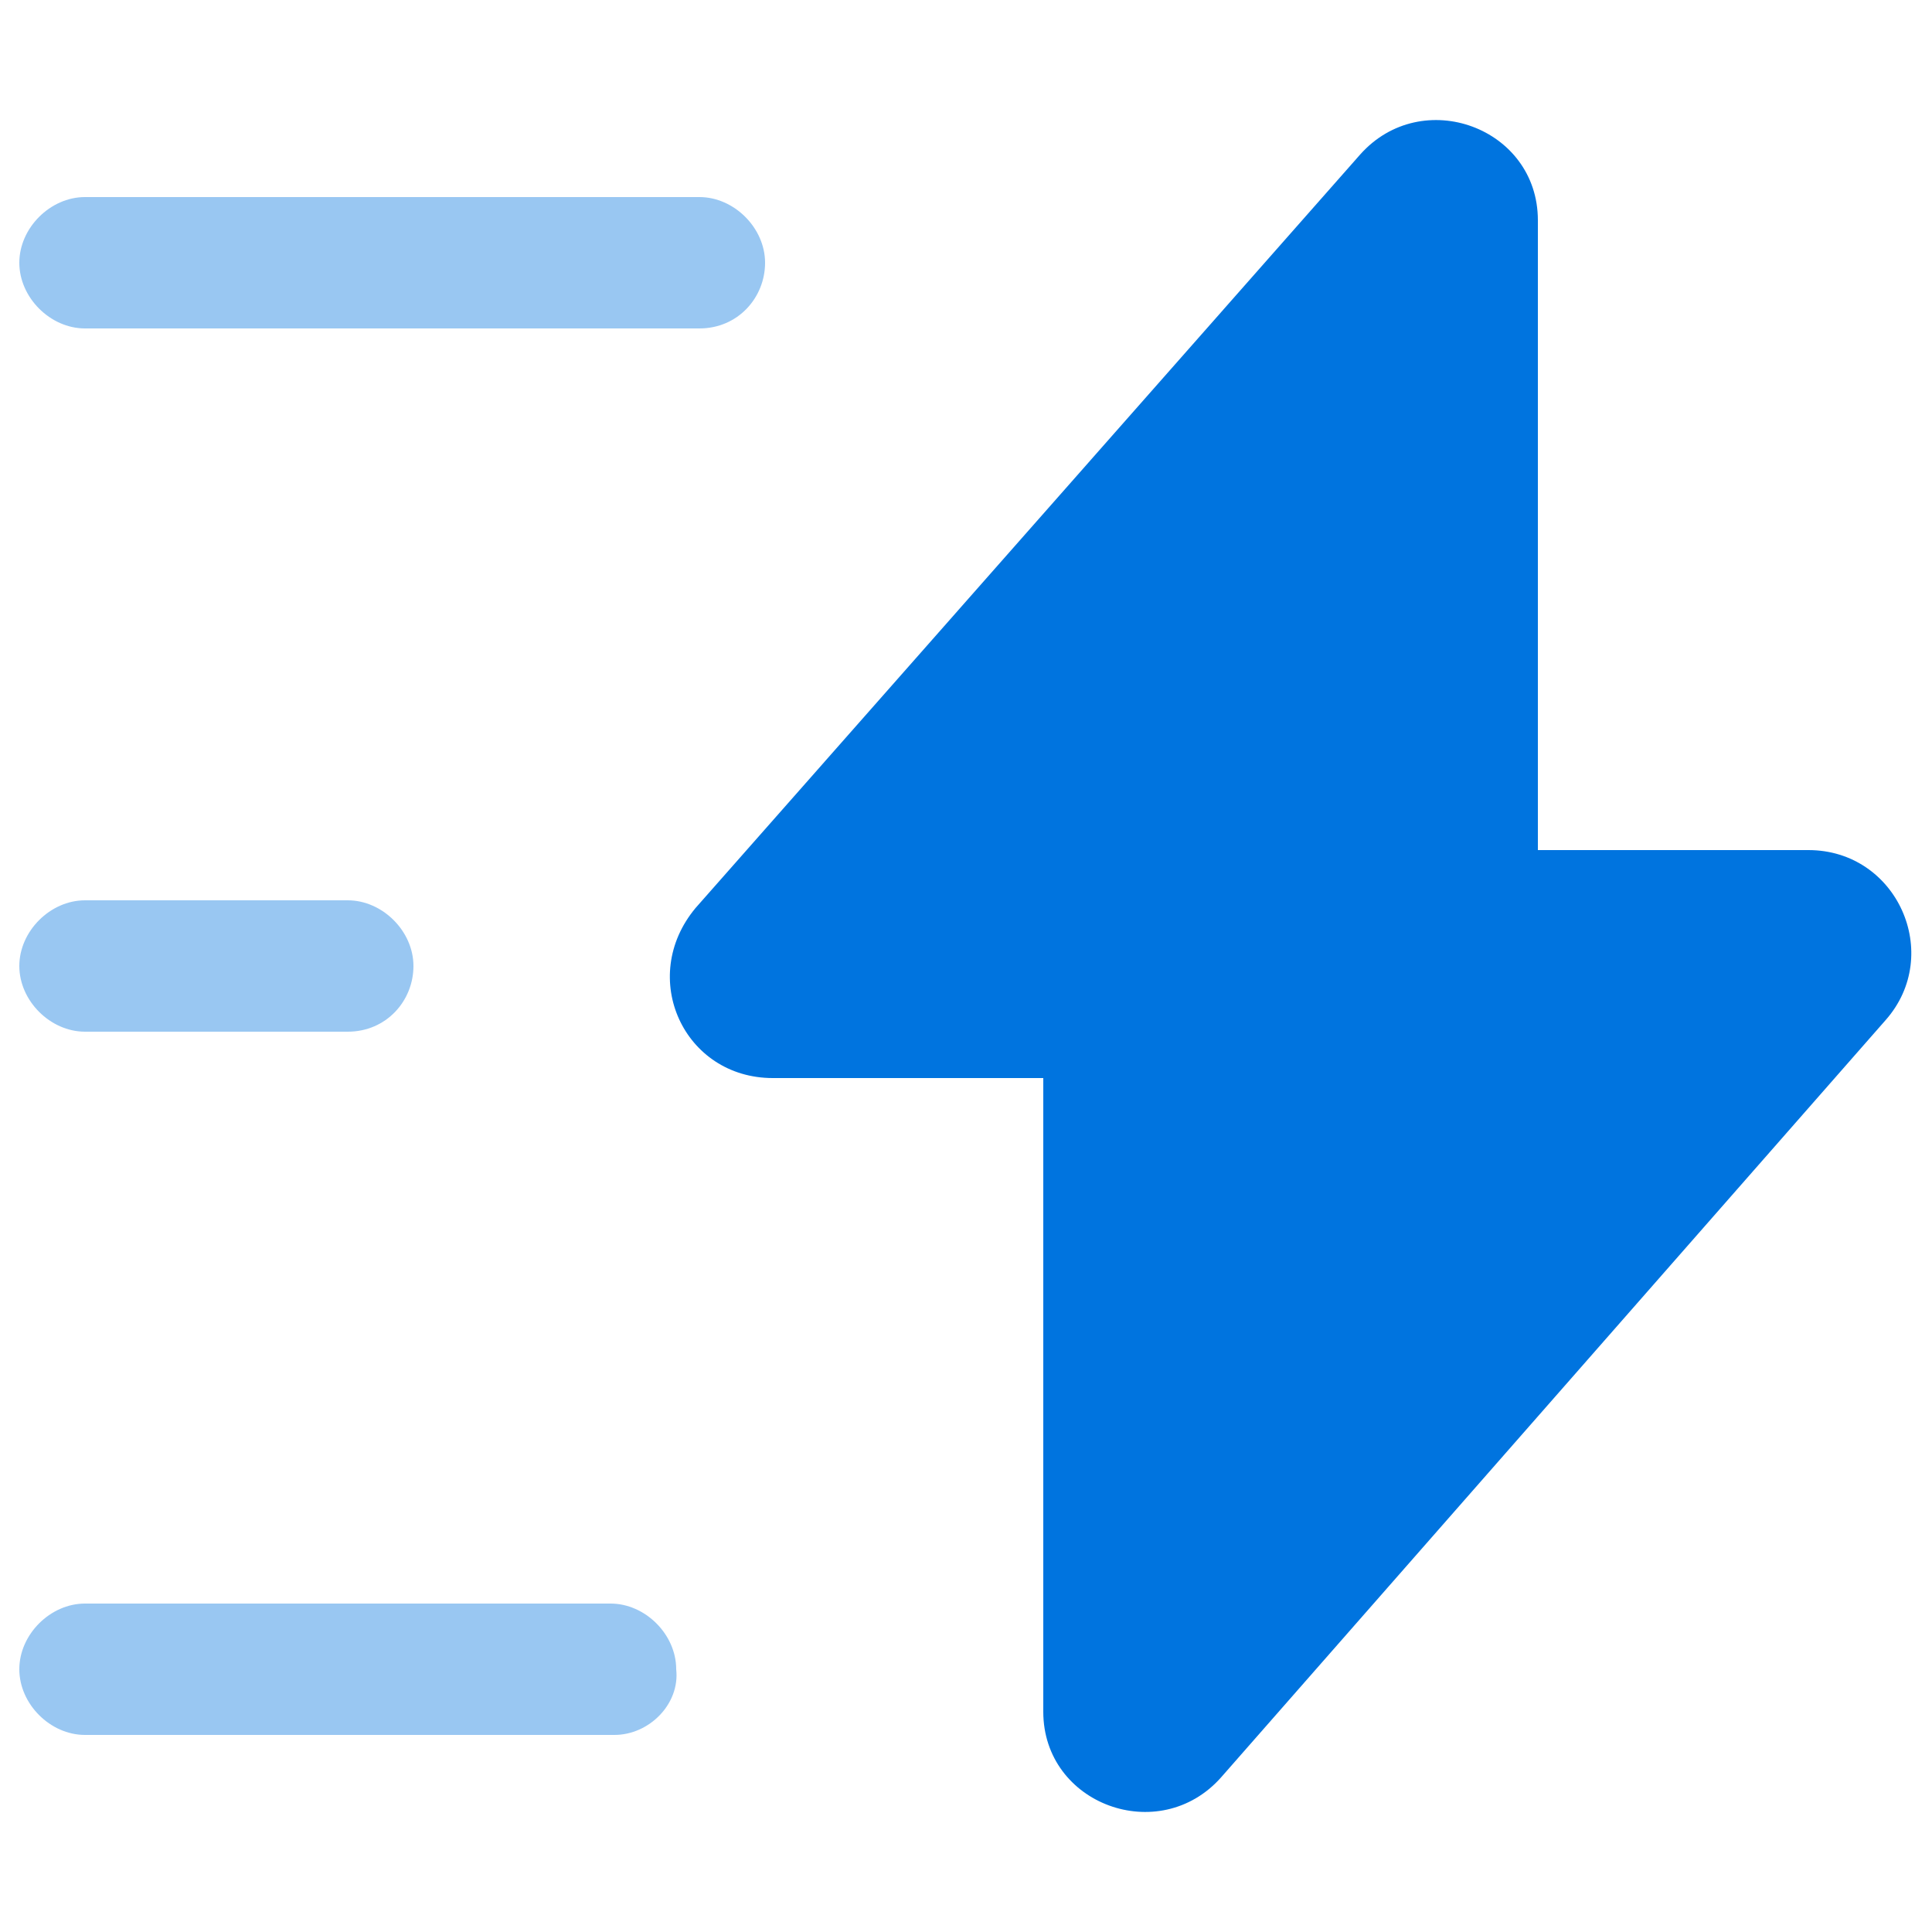
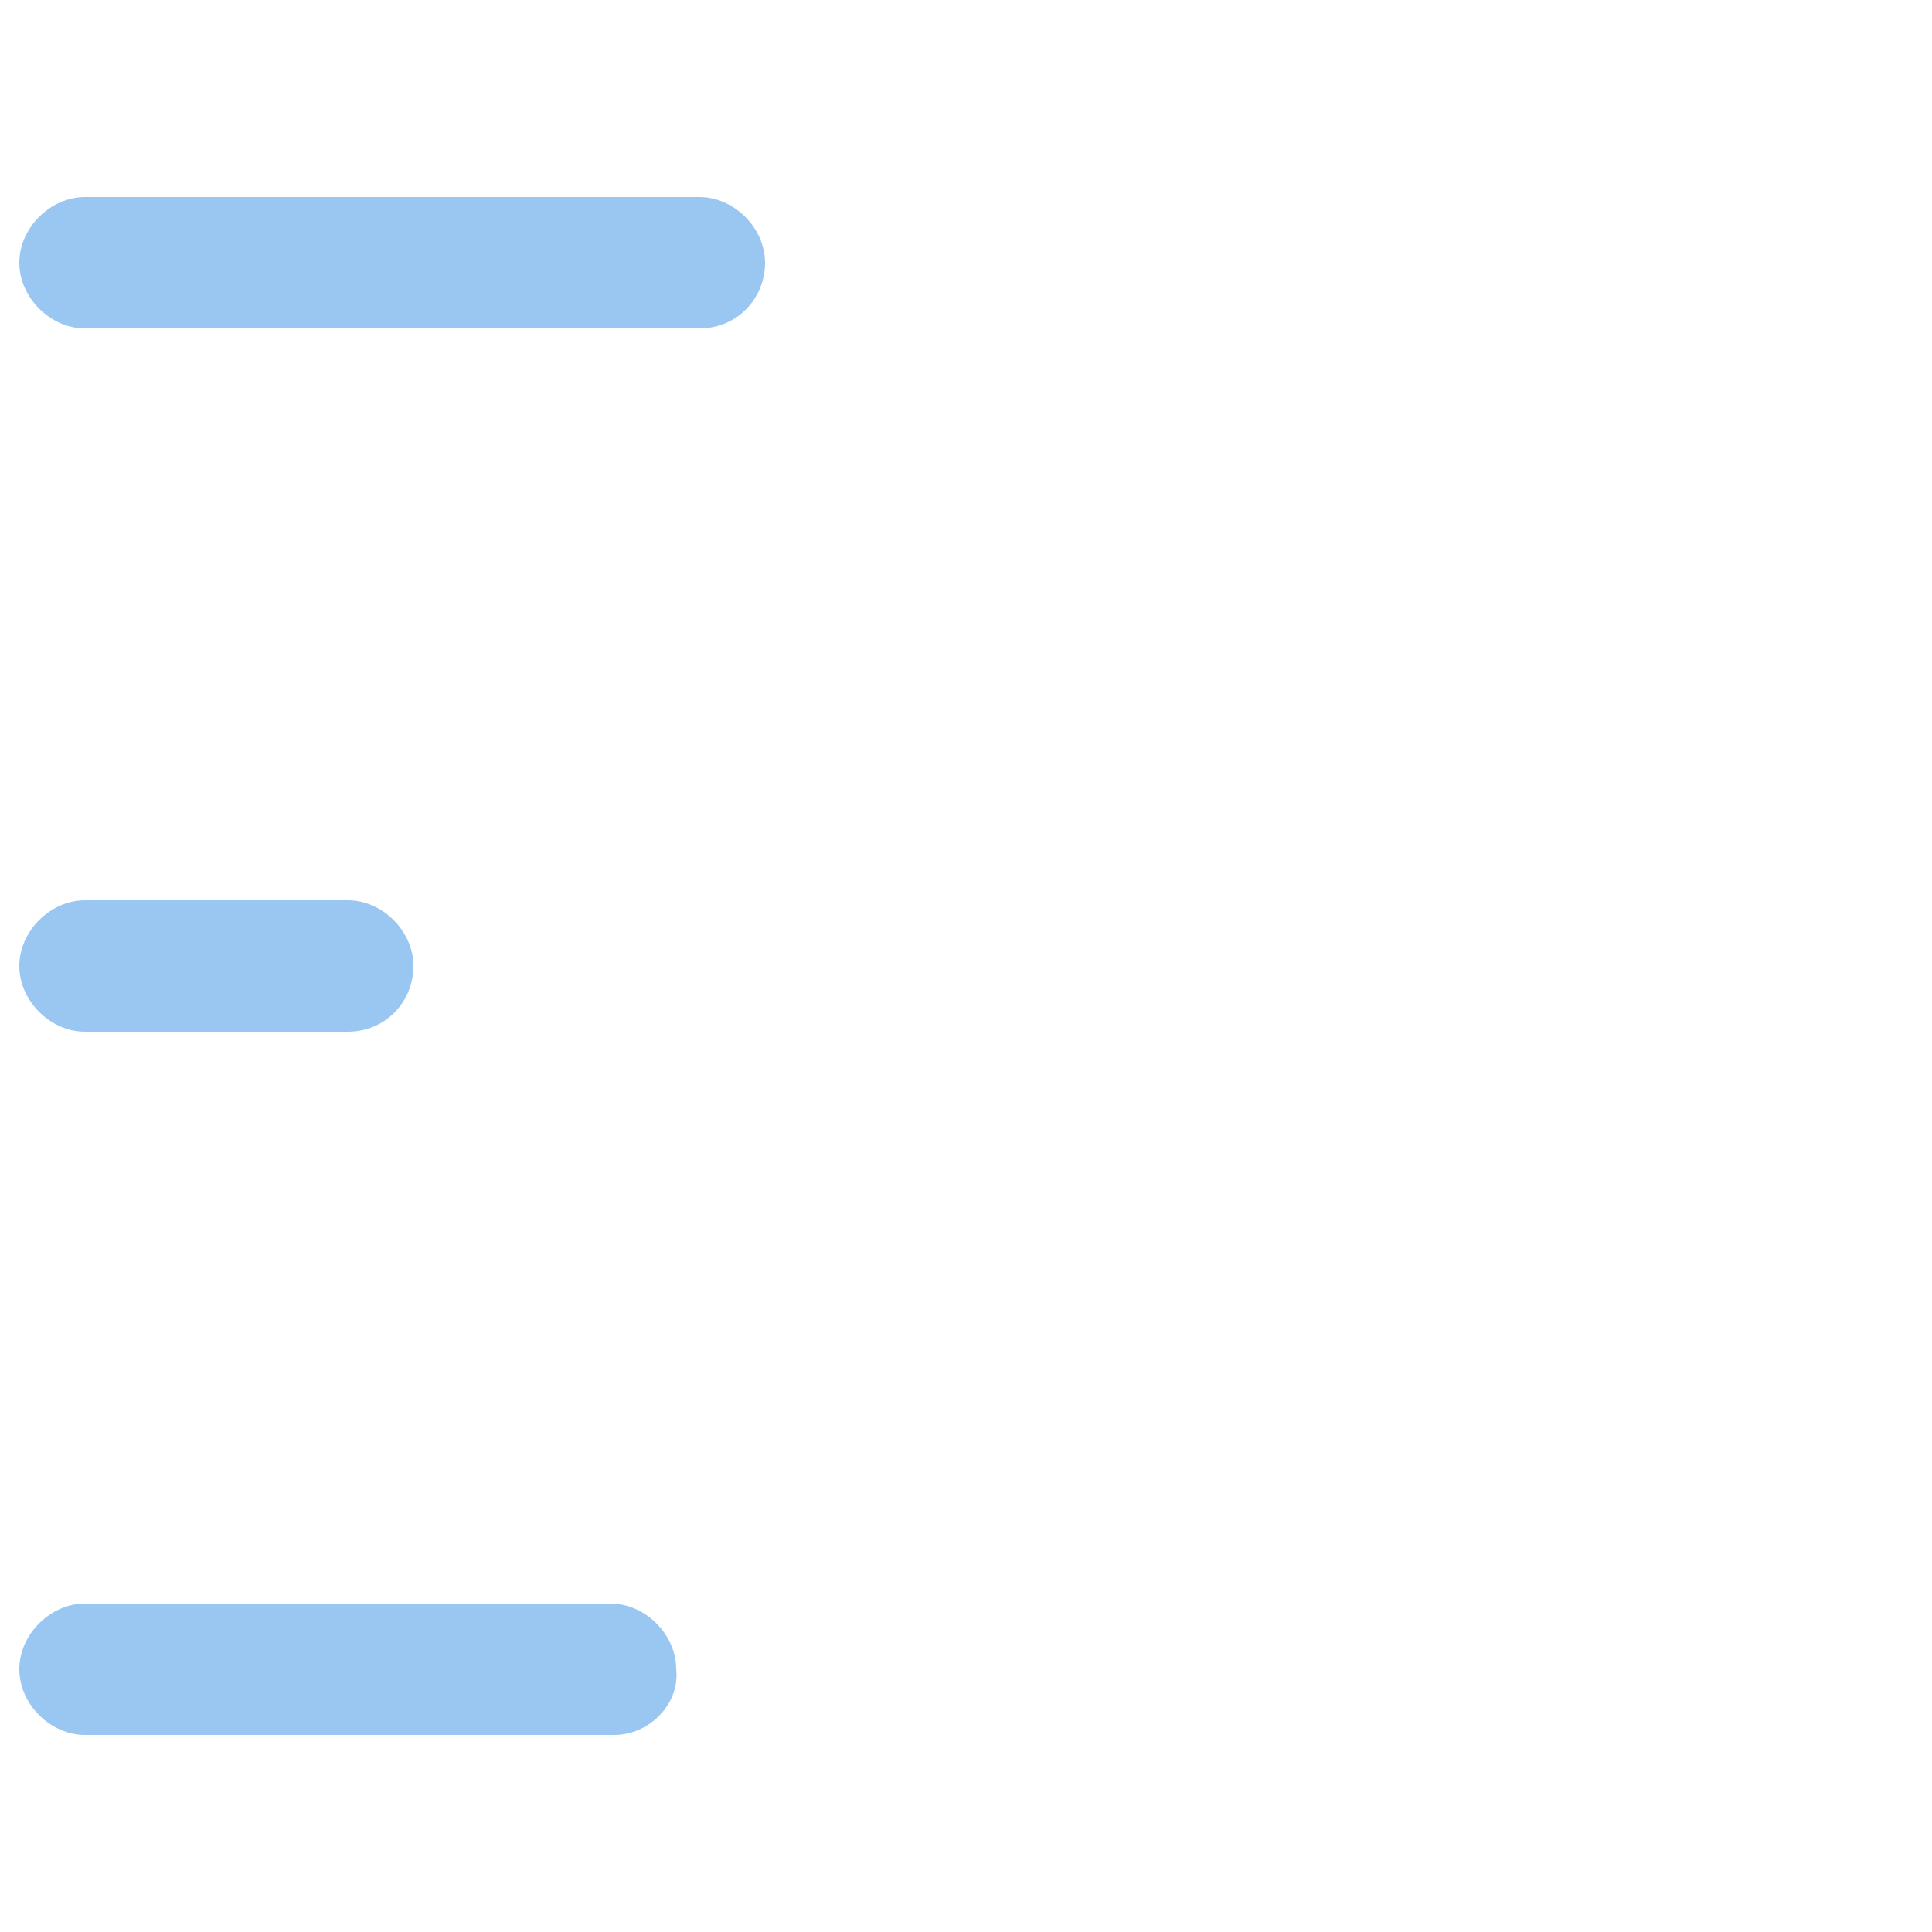
<svg xmlns="http://www.w3.org/2000/svg" width="38" height="38" viewBox="0 0 38 38" fill="none">
-   <path d="M15.2 21.204H20.52V33.668C20.52 35.492 22.8 36.328 24.016 34.96L37.088 20.064C38.228 18.772 37.316 16.72 35.568 16.72H30.248V4.332C30.248 2.508 27.968 1.672 26.752 3.04L13.68 17.86C12.54 19.228 13.452 21.204 15.2 21.204Z" fill="#0074DF" />
  <path opacity="0.4" d="M13.756 6.46H1.672C0.988 6.46 0.38 5.852 0.38 5.168C0.38 4.484 0.988 3.876 1.672 3.876H13.756C14.44 3.876 15.048 4.484 15.048 5.168C15.048 5.852 14.516 6.46 13.756 6.46Z" fill="#0074DF" />
  <path opacity="0.4" d="M12.084 34.124H1.672C0.988 34.124 0.38 33.516 0.38 32.832C0.38 32.148 0.988 31.54 1.672 31.54H12.008C12.692 31.54 13.3 32.148 13.3 32.832C13.376 33.516 12.768 34.124 12.084 34.124Z" fill="#0074DF" />
  <path opacity="0.4" d="M6.84 20.292H1.672C0.988 20.292 0.38 19.684 0.38 19C0.38 18.316 0.988 17.708 1.672 17.708H6.84C7.524 17.708 8.132 18.316 8.132 19C8.132 19.684 7.6 20.292 6.84 20.292Z" fill="#0074DF" />
</svg>